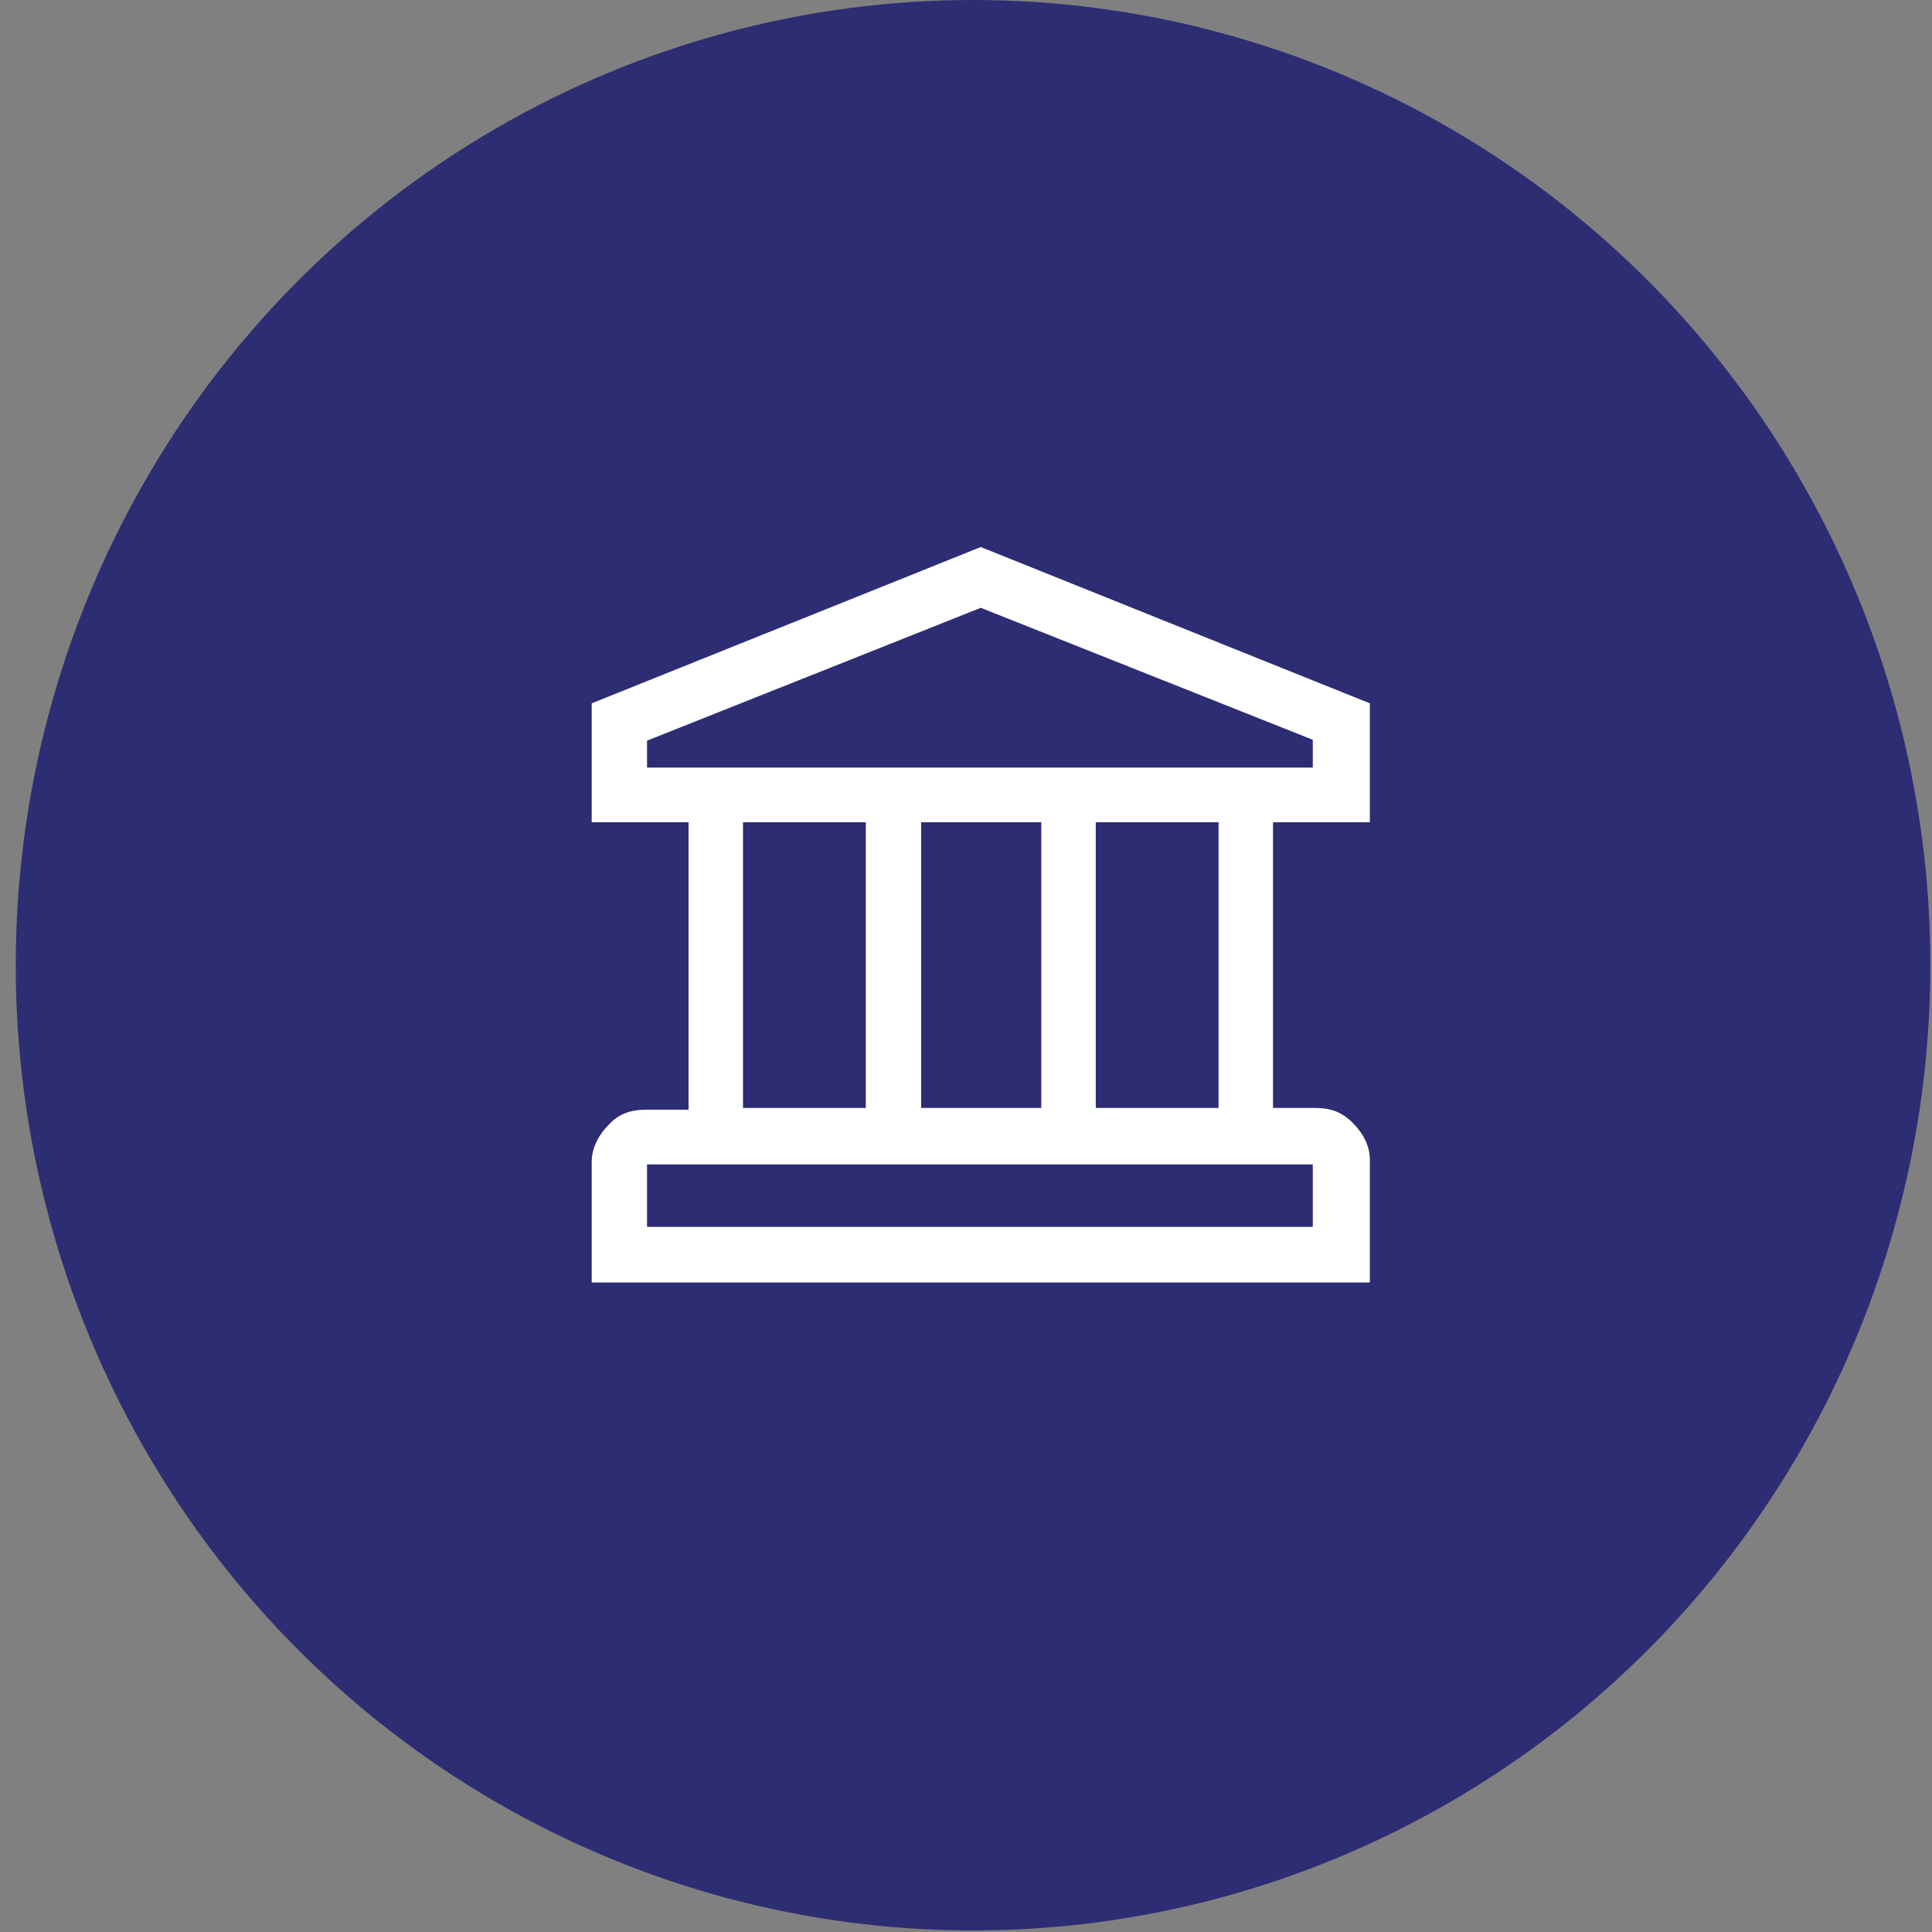
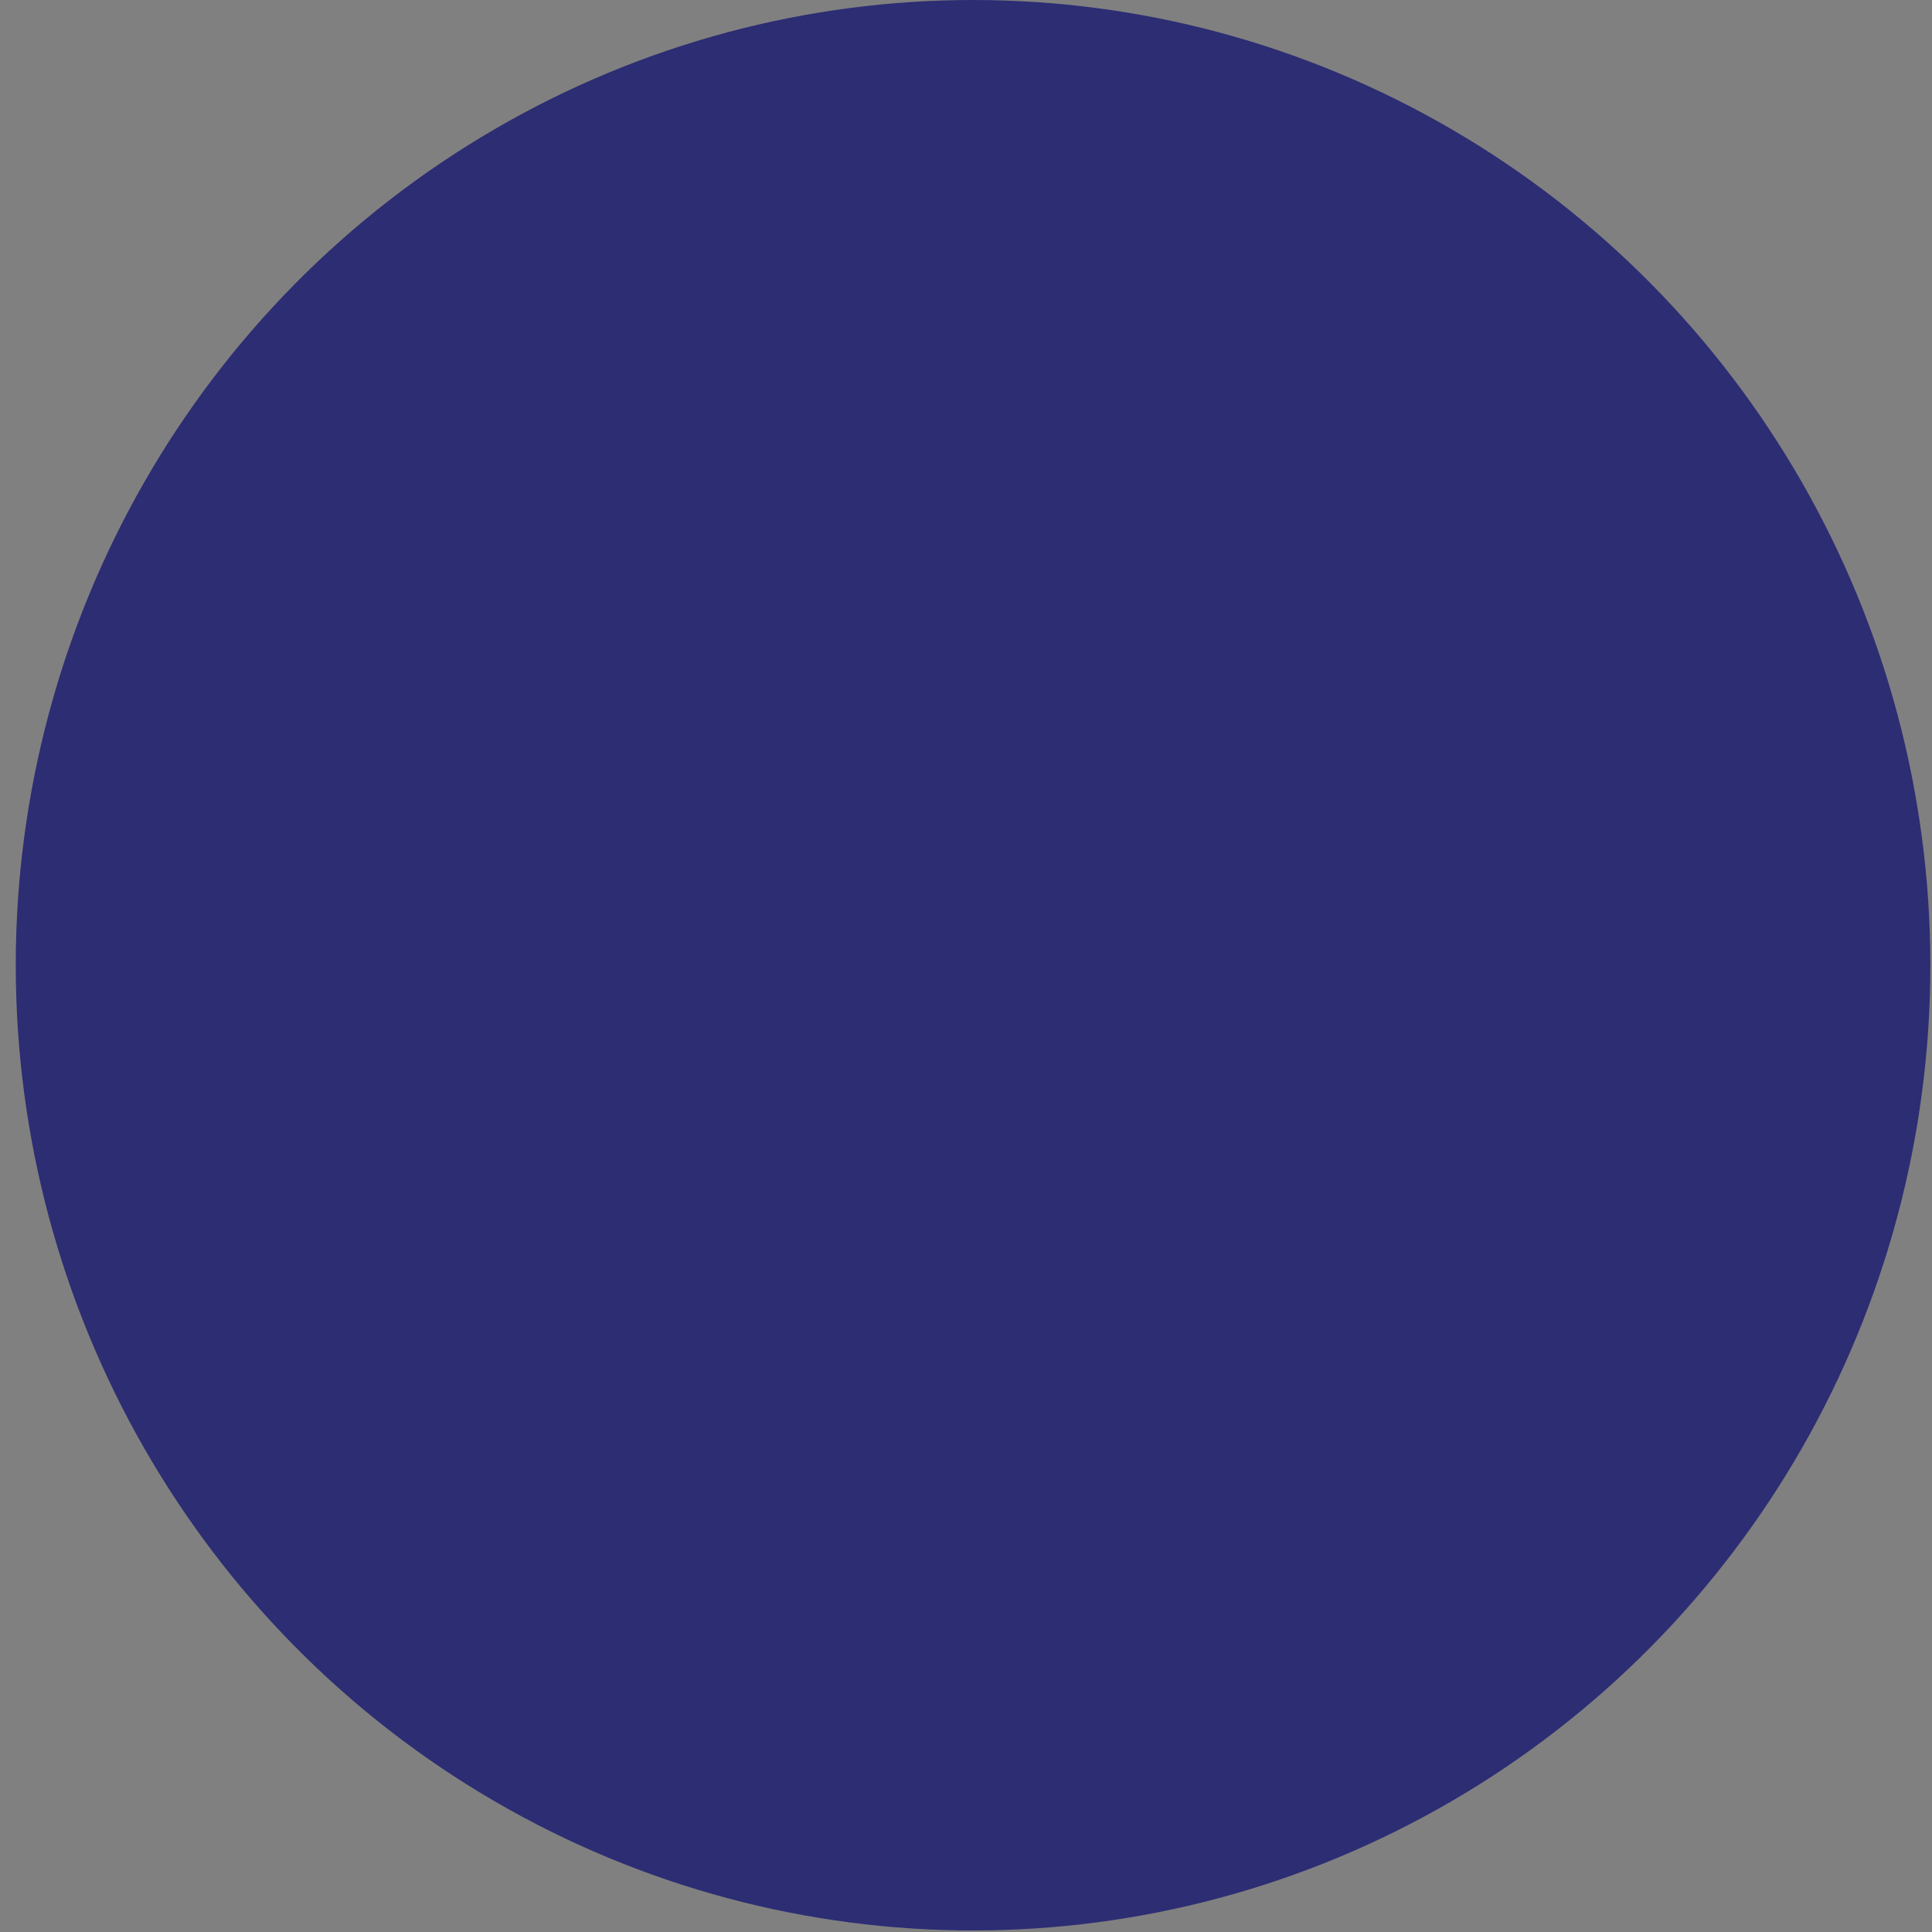
<svg xmlns="http://www.w3.org/2000/svg" width="111px" height="111px" viewBox="0 0 111 111" version="1.1">
  <rect x="0" y="0" width="111" height="111" fill="#808080" stroke="none" />
  <title>Group 8</title>
  <defs>
    <linearGradient x1="0.819%" y1="0%" x2="97.292%" y2="98.08%" id="linearGradient-1">
      <stop stop-color="#2d2d74" offset="0%" />
      <stop stop-color="#2d2d74" offset="100%" />
    </linearGradient>
  </defs>
  <g id="Desktop" stroke="none" stroke-width="1" fill="none" fill-rule="evenodd">
    <g id="1_Homepage_Default-MVP" transform="translate(-1052, -2104)">
      <g id="Group-8" transform="translate(1052.905, 2104)">
        <ellipse id="Base-Copy-2" fill="url(#linearGradient-1)" cx="55" cy="55.456" rx="55" ry="55.456" />
-         <path d="M33.091,73.683 L77.797,73.683 L77.797,66.648 C77.797,65.85 77.449,65.152 76.804,64.504 C76.208,63.905 75.562,63.656 74.668,63.656 L72.234,63.656 L72.234,47.243 L77.797,47.243 L77.797,40.408 L55.444,31.429 L33.091,40.408 L33.091,47.243 L38.654,47.243 L38.654,63.755 L36.22,63.755 C35.326,63.755 34.63,64.004 34.084,64.603 C33.439,65.252 33.091,66 33.091,66.748 L33.091,73.683 Z M74.519,70.49 L36.27,70.49 L36.27,66.898 L74.519,66.898 L74.519,70.49 Z M69.105,63.655 L62.051,63.655 L62.051,47.242 L69.105,47.242 L69.105,63.655 Z M58.921,63.655 L52.017,63.655 L52.017,47.242 L58.921,47.242 L58.921,63.655 L58.921,63.655 Z M48.838,63.655 L41.784,63.655 L41.784,47.242 L48.838,47.242 L48.838,63.655 Z M74.519,44.1 L36.27,44.1 L36.27,42.553 L55.444,34.921 L74.519,42.503 L74.519,44.1 Z" id="Shape" fill="#FFFFFF" fill-rule="nonzero" />
      </g>
    </g>
  </g>
</svg>